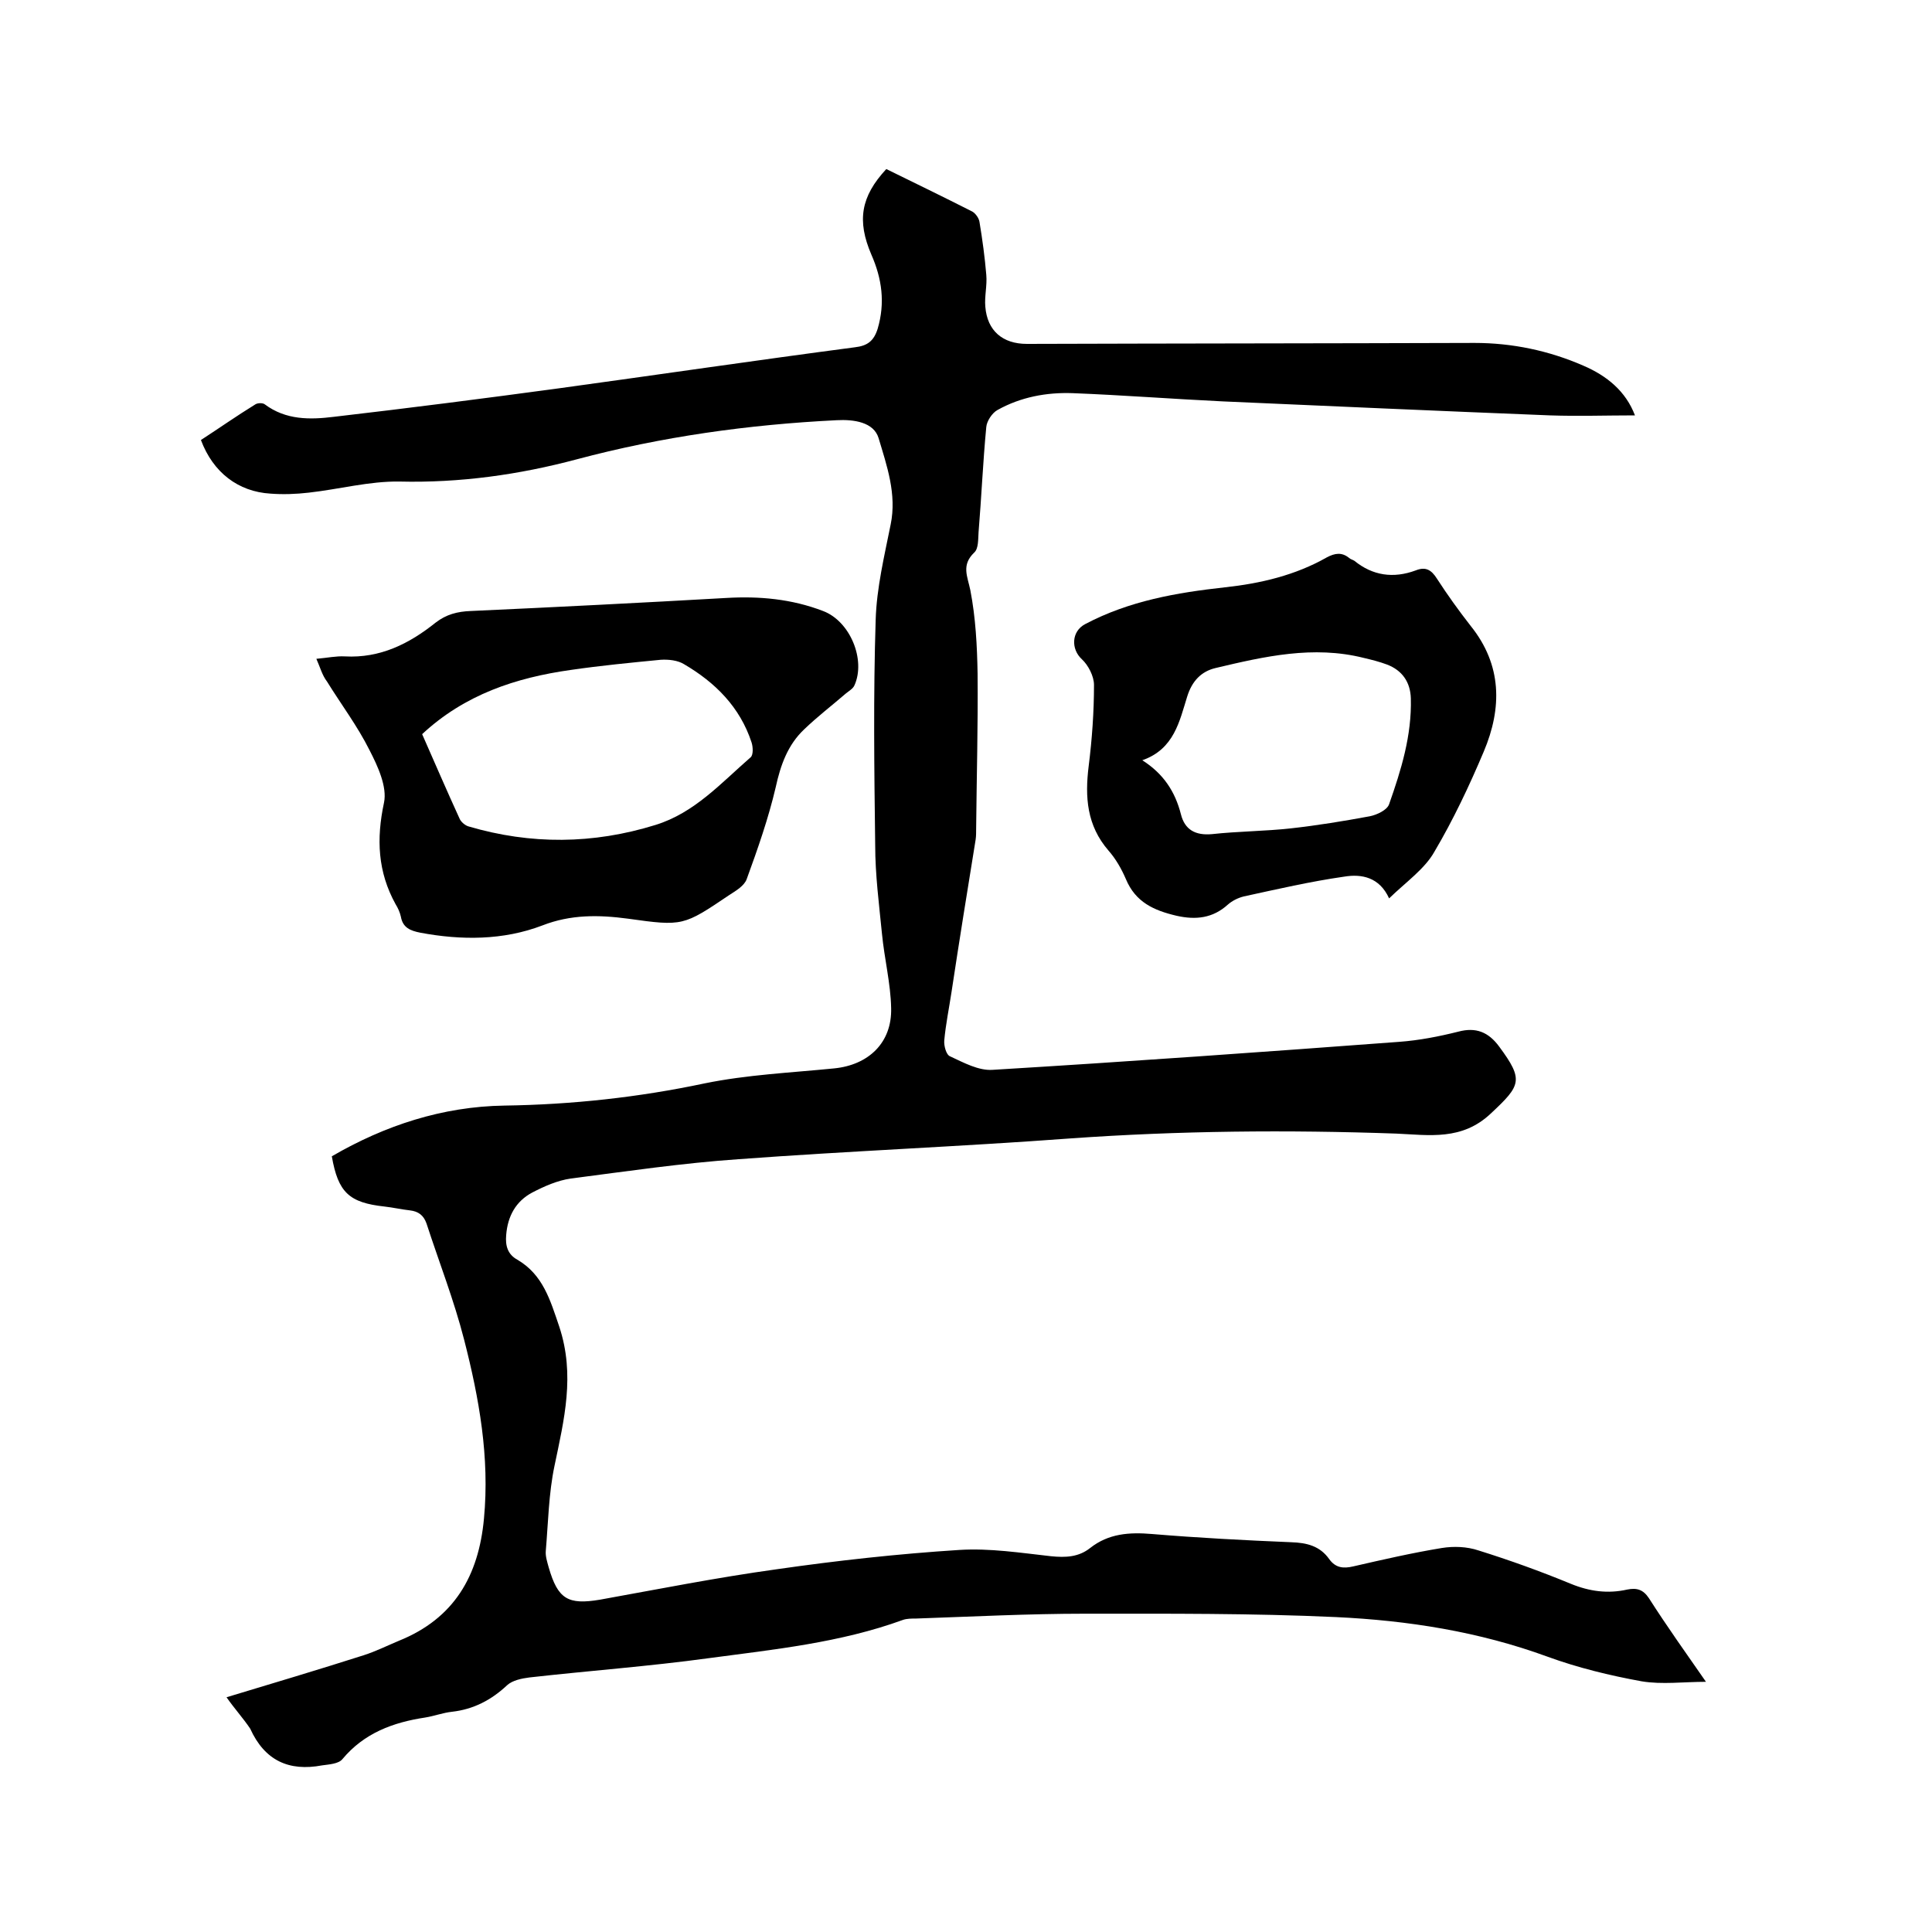
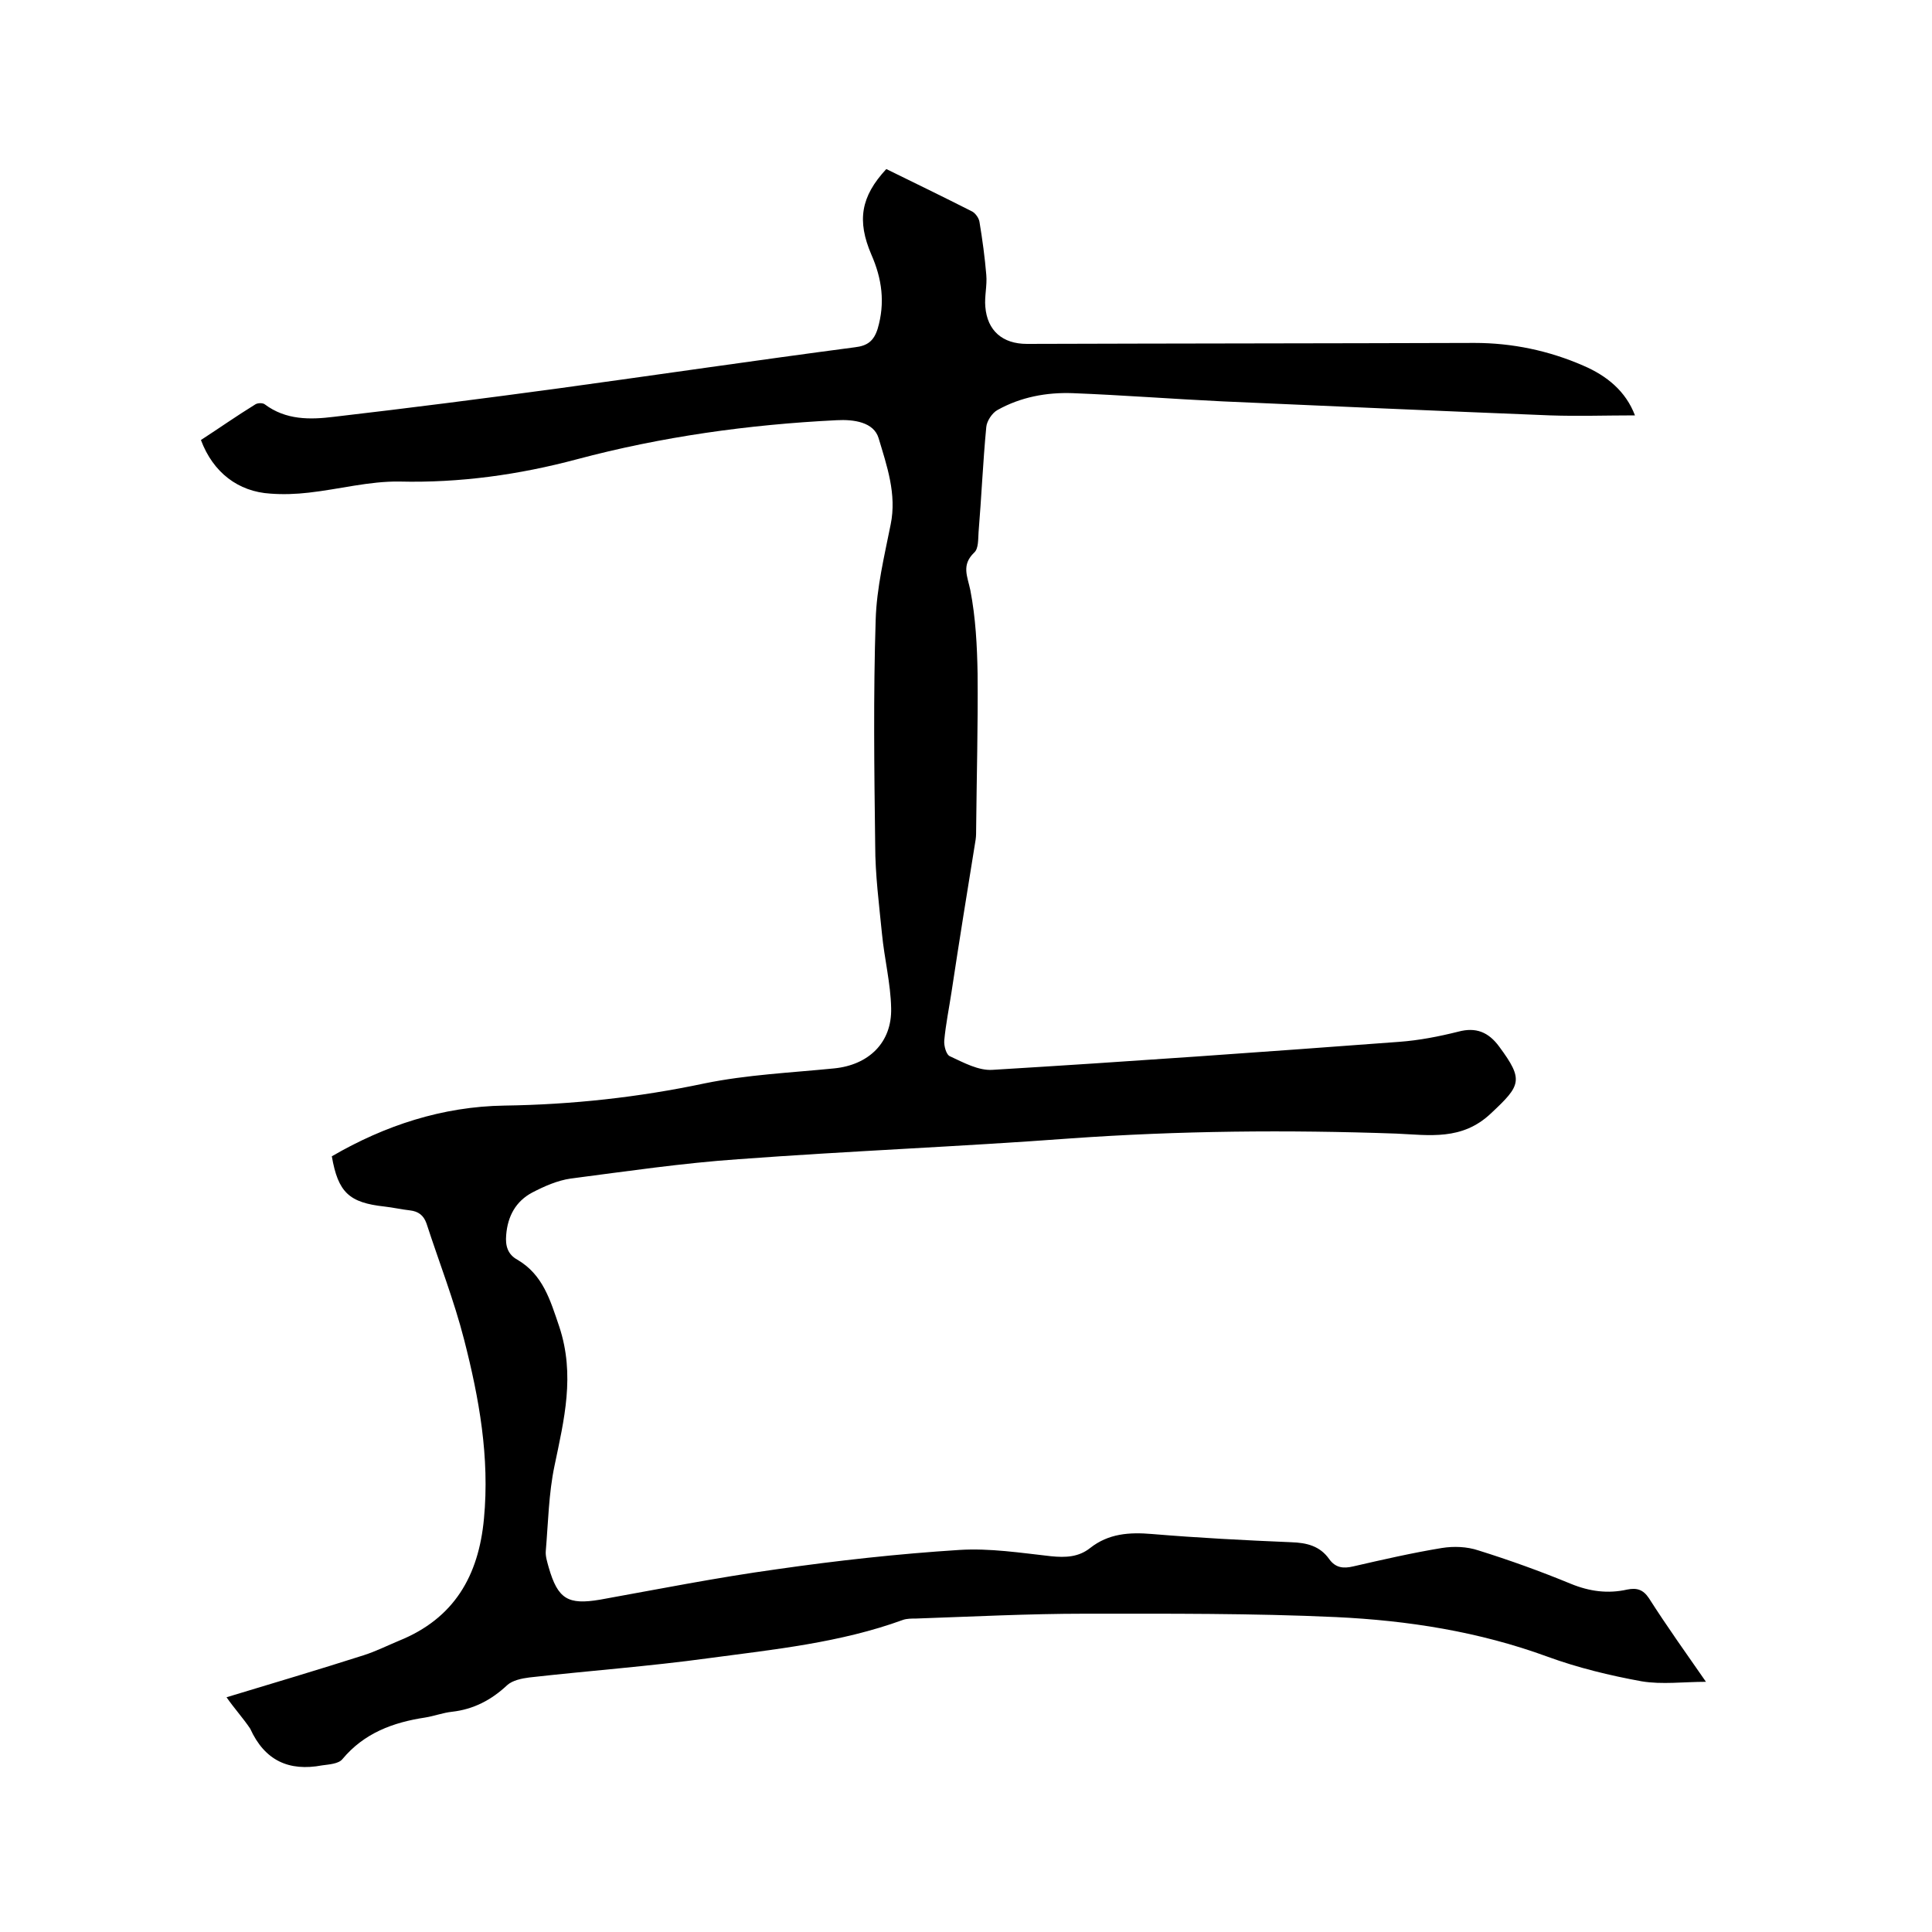
<svg xmlns="http://www.w3.org/2000/svg" enable-background="new 0 0 400 400" viewBox="0 0 400 400">
  <path d="m46.9 351.4c9.6-2.9 19-5.7 28.4-8.7 2.5-.8 4.9-2 7.3-3 11.4-4.6 16.5-13.4 17.6-25.3 1.2-12.7-1-24.9-4.1-37-2.1-8.2-5.2-16.1-7.8-24.1-.6-1.7-1.7-2.5-3.4-2.7-1.8-.2-3.5-.6-5.3-.8-7.3-.8-9.6-2.9-10.9-10.4 11-6.4 22.9-10.3 35.7-10.5 14-.2 27.8-1.7 41.5-4.6 8.8-1.8 17.8-2.2 26.8-3.1 7.1-.7 12-5.3 11.8-12.5-.1-5.1-1.4-10.2-1.9-15.4-.6-6.1-1.4-12.2-1.4-18.3-.2-15.6-.4-31.1.1-46.7.2-6.6 1.8-13.2 3.1-19.7 1.3-6.3-.8-12.2-2.5-17.9-1-3.3-5.1-3.9-8.7-3.7-18.2.9-36.2 3.4-53.8 8.1-12 3.2-24.2 4.9-36.7 4.6-6.2-.1-12.5 1.6-18.8 2.3-2.6.3-5.3.4-7.9.2-6.7-.4-11.9-4.4-14.4-11.1 3.7-2.4 7.4-5 11.3-7.4.5-.3 1.5-.3 1.9 0 4.4 3.3 9.4 3.2 14.3 2.6 15.5-1.8 31.1-3.8 46.6-5.9 20.4-2.8 40.8-5.8 61.3-8.5 2.6-.3 3.9-1.3 4.7-3.8 1.6-5.4.9-10.4-1.3-15.4-3-7-2.2-12 3.1-17.7 5.9 2.9 11.9 5.8 17.8 8.8.7.4 1.4 1.4 1.5 2.2.6 3.6 1.1 7.3 1.4 10.9.2 2.2-.4 4.5-.2 6.6.4 5 3.6 7.7 8.6 7.7 30.9-.1 61.8-.1 92.7-.2 7.8 0 15.4 1.6 22.5 4.7 4.9 2.1 8.8 5.3 10.7 10.3-5.9 0-11.8.2-17.6 0-22.6-.9-45.2-1.9-67.8-2.9-10.4-.5-20.7-1.3-31-1.7-5.4-.2-10.8.8-15.6 3.5-1.1.6-2.2 2.3-2.3 3.5-.7 7.3-1 14.6-1.6 21.8-.1 1.5 0 3.4-.9 4.2-2.7 2.6-1.4 4.9-.8 7.8 1.1 5.7 1.4 11.5 1.5 17.3.1 10.7-.2 21.4-.3 32.1 0 .7 0 1.5-.1 2.2-1.7 10.5-3.4 21-5 31.6-.5 3.3-1.2 6.7-1.5 10-.1 1.1.4 3 1.2 3.3 2.8 1.3 5.9 3 8.8 2.8 28.1-1.7 56.1-3.7 84.2-5.8 4.1-.3 8.2-1.1 12.2-2.1 3.7-1 6.3.1 8.5 3.1 5.1 6.9 4.5 8-1.7 13.8-6 5.7-12.8 4.5-19.6 4.2-22.5-.8-45-.6-67.5 1-22.9 1.7-45.8 2.6-68.7 4.3-11.6.8-23.1 2.5-34.7 4-2.8.4-5.5 1.6-8 2.9-3.4 1.8-5.1 4.9-5.4 8.8-.2 2.2.3 4 2.3 5.1 5.3 3.1 6.8 8.3 8.7 13.9 3.3 10 1 19.2-1 28.8-1.2 5.7-1.3 11.7-1.8 17.6-.1 1.1.3 2.3.6 3.4 1.9 6.6 4 7.8 10.6 6.7 12.2-2.2 24.3-4.6 36.6-6.3 12.5-1.8 25.2-3.2 37.8-4 6.3-.4 12.7.6 19 1.3 3 .3 5.7.2 8.1-1.7 3.8-3 8.1-3.3 12.8-2.9 9.6.8 19.2 1.3 28.8 1.7 3.3.1 6 .8 7.9 3.5 1.3 1.8 2.9 2 5 1.5 6.1-1.4 12.2-2.8 18.3-3.8 2.5-.4 5.2-.3 7.6.5 6.4 2 12.8 4.3 19.1 6.9 3.9 1.6 7.7 2.1 11.7 1.2 2-.4 3.3 0 4.5 1.8 3.7 5.8 7.7 11.4 11.8 17.3-4.6 0-9.1.6-13.3-.1-6.6-1.2-13.2-2.8-19.5-5.1-14.2-5.2-28.9-7.5-43.8-8.2-17.3-.8-34.7-.7-52-.7-11.6 0-23.3.6-34.9 1-.9 0-2 0-2.8.3-12.9 4.7-26.6 6.1-40.1 7.9-12.4 1.7-24.8 2.6-37.2 4-1.6.2-3.5.6-4.6 1.6-3.3 3.1-7 5-11.4 5.5-1.9.2-3.7.9-5.6 1.2-6.6 1-12.6 3.2-17.1 8.6-.8 1-2.8 1.1-4.2 1.3-6.9 1.3-11.9-1-14.9-7.6-1.4-2.1-3.3-4.2-4.9-6.5z" />
-   <path d="m65.5 136.4c2.3-.2 4.1-.6 5.9-.5 7.3.4 13.3-2.6 18.8-7 2.2-1.7 4.5-2.3 7.3-2.4 17.6-.8 35.3-1.7 52.9-2.7 6.8-.4 13.5.2 20 2.7 5.6 2.1 8.9 10.1 6.5 15.4-.3.7-1.2 1.2-1.8 1.7-2.9 2.5-5.9 4.8-8.6 7.4-3.4 3.2-4.9 7.4-5.9 12-1.5 6.4-3.7 12.7-6 19-.5 1.4-2.2 2.4-3.6 3.3-9.5 6.4-9.6 6.5-21 4.9-6-.8-11.8-.9-17.7 1.4-8.1 3.1-16.8 3.1-25.3 1.5-2-.4-3.6-1-4-3.3-.2-.9-.6-1.8-1.1-2.6-3.7-6.7-4-13.5-2.4-21 .7-3.3-1.3-7.6-3-10.9-2.5-5-5.9-9.5-8.8-14.2-1-1.3-1.4-2.9-2.2-4.7zm21.9 15.6c2.6 5.9 5.1 11.7 7.8 17.6.3.6 1.1 1.3 1.8 1.5 12.9 3.8 25.8 3.7 38.7-.3 8.1-2.5 13.6-8.7 19.7-14 .6-.5.5-2.2.2-3.1-2.4-7.3-7.5-12.4-14-16.2-1.3-.8-3.2-1-4.8-.9-6.2.6-12.4 1.2-18.6 2.1-11.4 1.6-22 5.1-30.8 13.3z" />
-   <path d="m287.6 186c-2-4.4-5.7-5.1-9.3-4.5-7 1-13.9 2.6-20.8 4.1-1.2.3-2.4.9-3.3 1.7-3.1 2.8-6.6 3.2-10.6 2.3-4.7-1.1-8.5-2.8-10.5-7.6-.9-2.1-2.1-4.2-3.6-5.9-4.5-5.2-4.9-11.1-4.1-17.5.7-5.6 1.1-11.2 1.1-16.8 0-1.8-1.2-4.1-2.5-5.3-2.3-2.1-2.2-5.8.7-7.3 9.1-4.8 18.9-6.5 28.9-7.6 7.4-.8 14.6-2.5 21.1-6.2 1.7-.9 3.1-1.1 4.6.1.3.3.8.4 1.1.6 3.8 3.1 8.1 3.7 12.7 2 2-.8 3.2-.2 4.4 1.7 2.2 3.4 4.5 6.6 7 9.8 6.5 8.1 6.5 17 2.7 26-3 7.1-6.3 14.1-10.2 20.7-2 3.6-5.9 6.3-9.4 9.7zm-51.1-28.6c4.4 2.8 6.8 6.5 8 11.2.8 3.2 3 4.4 6.4 4.1 5.5-.6 11-.6 16.4-1.2s10.9-1.5 16.3-2.5c1.5-.3 3.6-1.3 4-2.5 2.5-7.1 4.7-14.2 4.5-21.9-.1-3.4-1.8-5.8-4.9-7-1.6-.6-3.2-1-4.9-1.4-10.4-2.6-20.5-.3-30.6 2.1-3 .7-4.9 2.7-5.9 5.9-1.6 5.1-2.7 10.9-9.3 13.2z" />
</svg>